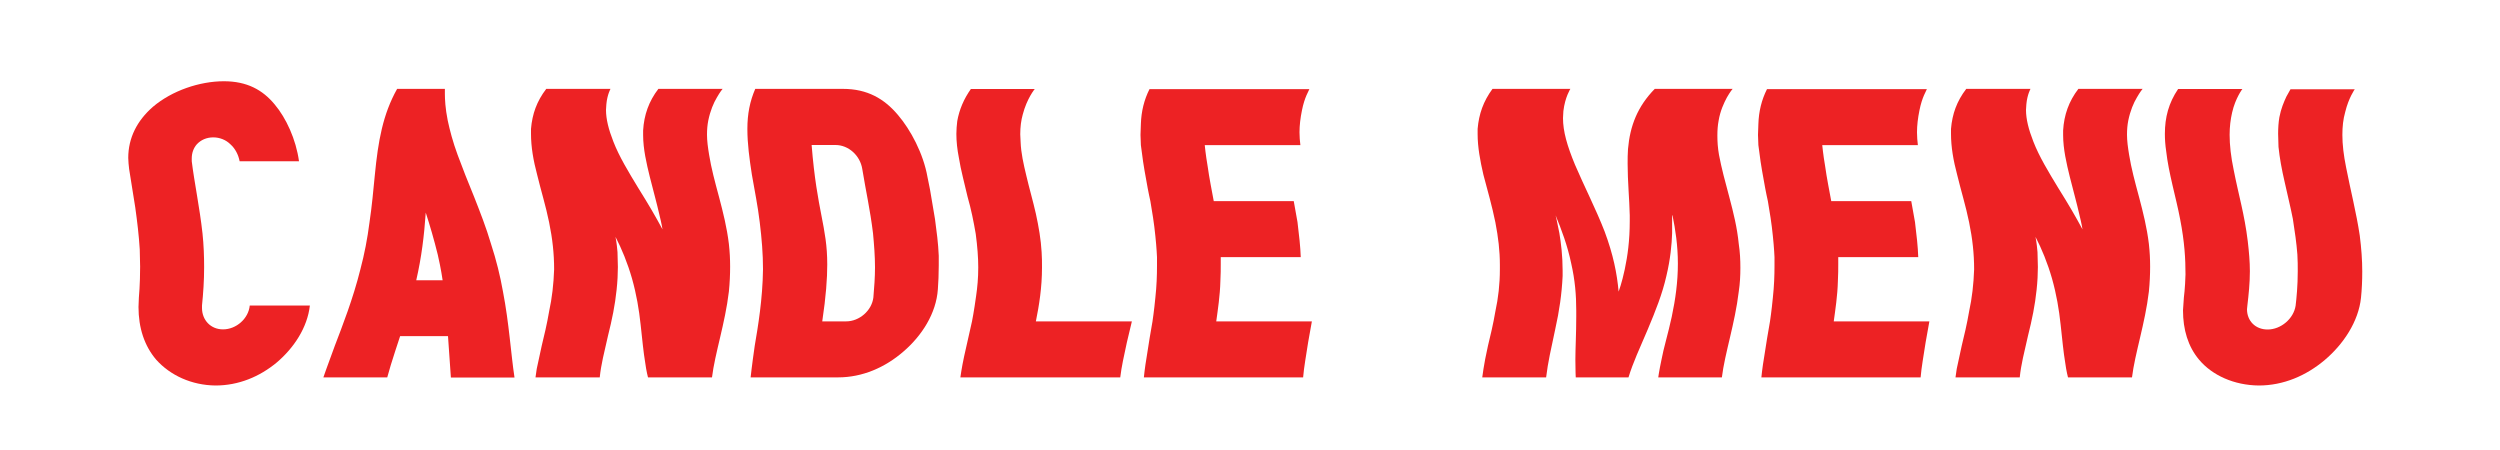
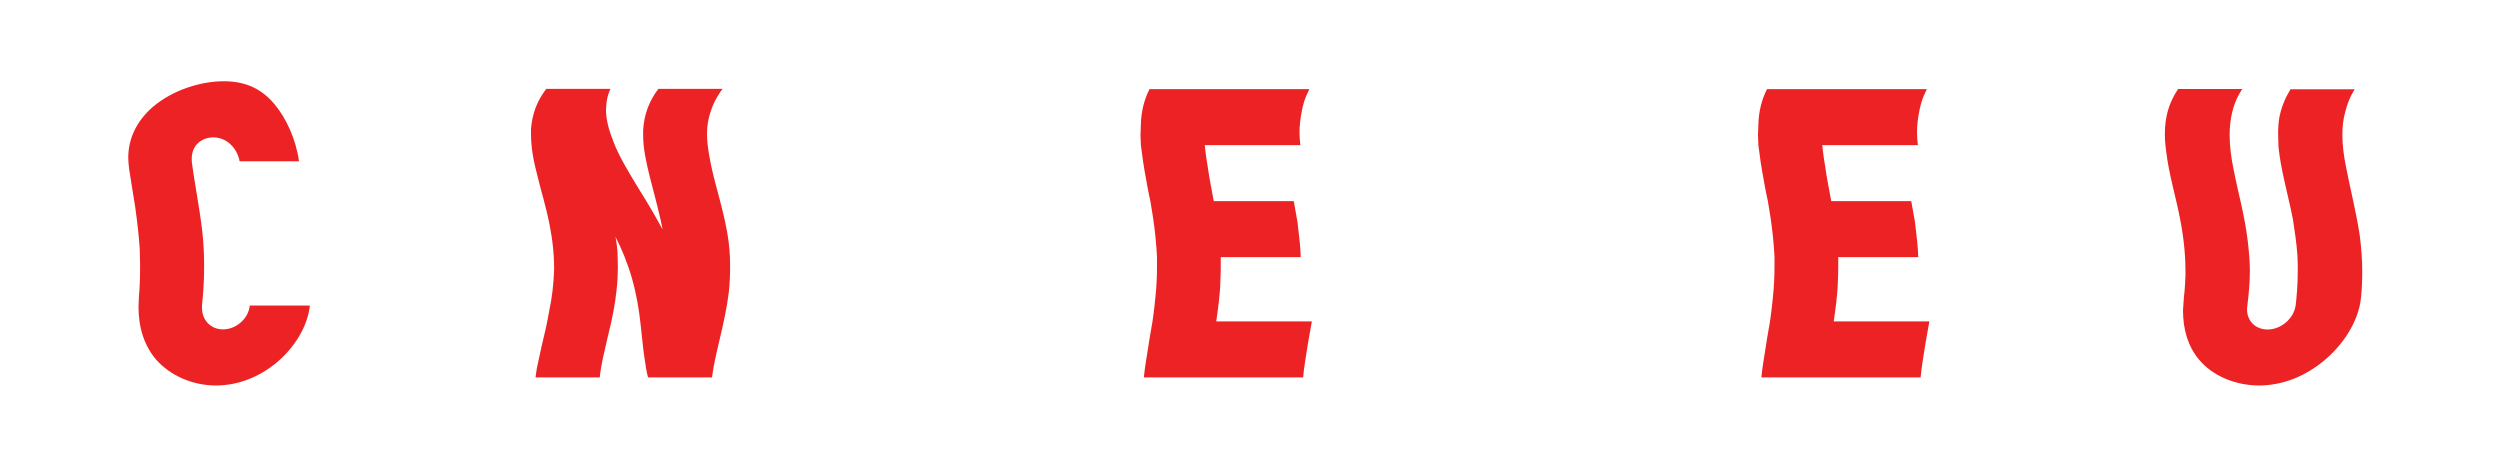
<svg xmlns="http://www.w3.org/2000/svg" version="1.1" id="Layer_1" x="0px" y="0px" viewBox="0 0 200 36" style="enable-background:new 0 0 200 36;" xml:space="preserve">
  <style type="text/css">
	.st0{fill:#ED2224;}
</style>
  <g>
    <g>
      <path class="st0" d="M12.5,28.78c-0.96-1.12-1.42-2.57-1.42-4.22l0.03-0.76c0,0,0.1-1.02,0.1-2.47l-0.03-1.38    c-0.07-1.12-0.2-2.21-0.36-3.36l-0.49-3.07c-0.03-0.3-0.07-0.59-0.07-0.89c0-1.58,0.69-2.97,1.98-4.09    c1.52-1.29,3.73-2.04,5.67-2.04c1.85,0,3.1,0.69,4.06,1.85c0.92,1.09,1.71,2.8,1.95,4.55h-4.75c-0.1-0.53-0.36-1.02-0.73-1.35    c-0.36-0.36-0.86-0.56-1.38-0.56c-0.53,0-0.99,0.2-1.32,0.56c-0.26,0.3-0.4,0.69-0.4,1.12v0.23c0.2,1.65,0.63,3.69,0.86,5.77    c0.1,0.96,0.13,1.85,0.13,2.7c0,1.09-0.07,2.08-0.17,3.07v0.2c0,0.96,0.69,1.71,1.68,1.71c1.06,0,2.04-0.86,2.14-1.91h4.81    c-0.2,1.78-1.29,3.4-2.64,4.55c-1.38,1.15-3.07,1.85-4.91,1.85C15.33,30.82,13.62,30.03,12.5,28.78z" />
-       <path class="st0" d="M36.07,30.19l-0.23-3.3h-3.83l-0.4,1.22c-0.26,0.79-0.46,1.45-0.63,2.08h-5.11c0,0,0.33-0.96,0.92-2.54    c0.59-1.55,1.45-3.73,2.04-6.1c0.33-1.25,0.56-2.44,0.73-3.76c0.2-1.35,0.3-2.51,0.43-3.82c0.26-2.67,0.63-4.81,1.78-6.86h3.82    v0.4c0,0.4,0.03,1.15,0.23,2.14c0.17,0.79,0.4,1.68,0.79,2.74c0.4,1.09,0.82,2.14,1.32,3.36c0.49,1.25,0.96,2.44,1.35,3.76    c0.43,1.32,0.73,2.54,0.96,3.83c0.49,2.54,0.63,4.95,0.92,6.86H36.07z M35.02,20.37c-0.3-1.22-0.63-2.34-0.96-3.36    c-0.13,1.85-0.33,3.53-0.76,5.41h2.11C35.41,22.41,35.28,21.49,35.02,20.37z" />
      <path class="st0" d="M51.84,30.19c0,0-0.13-0.46-0.23-1.22c-0.13-0.76-0.23-1.81-0.36-3c-0.13-1.22-0.33-2.41-0.69-3.69    c-0.36-1.25-0.82-2.37-1.32-3.33c0,0,0.1,0.46,0.16,1.22l0.03,1.19c0,0.53-0.03,1.15-0.1,1.81c-0.13,1.25-0.36,2.37-0.69,3.69    c-0.3,1.32-0.56,2.31-0.66,3.33h-5.14l0.1-0.69l0.4-1.85c0.17-0.69,0.43-1.78,0.59-2.74c0.23-1.06,0.36-2.18,0.4-3.36    c0-1.25-0.13-2.44-0.4-3.76c-0.26-1.29-0.66-2.57-0.96-3.82c-0.3-1.12-0.49-2.21-0.49-3.26v-0.4c0.1-1.19,0.46-2.21,1.22-3.2h5.14    c0,0-0.26,0.46-0.33,1.22l-0.03,0.46c0,0.73,0.2,1.55,0.59,2.54c0.46,1.19,1.22,2.44,1.98,3.69c0.86,1.38,1.38,2.27,1.95,3.33    c0,0-0.07-0.46-0.26-1.22c-0.17-0.76-0.46-1.81-0.76-3c-0.26-1.06-0.53-2.21-0.53-3.33v-0.36c0.07-1.25,0.46-2.34,1.22-3.33h5.14    c0,0-0.2,0.23-0.46,0.69c-0.26,0.43-0.53,1.06-0.69,1.85c-0.07,0.36-0.1,0.73-0.1,1.12c0,0.49,0.07,1.02,0.17,1.62    c0.17,1.06,0.46,2.14,0.79,3.36c0.33,1.25,0.63,2.44,0.79,3.76c0.07,0.63,0.1,1.22,0.1,1.81c0,0.66-0.03,1.32-0.1,2.01    c-0.3,2.54-1.12,4.95-1.35,6.86H51.84z" />
-       <path class="st0" d="M60.05,30.19c0,0,0.1-0.96,0.33-2.54c0.26-1.52,0.63-3.73,0.66-6.1c0-1.25-0.1-2.44-0.26-3.76    c-0.16-1.35-0.4-2.47-0.63-3.82c-0.2-1.29-0.36-2.47-0.36-3.66s0.2-2.21,0.63-3.2h7.02c1.95,0,3.3,0.79,4.39,2.08    c1.02,1.19,2.04,3.1,2.37,4.98l0.2,0.99l0.4,2.37c0.13,0.96,0.26,1.95,0.3,2.93v0.79c0,0.69-0.03,1.32-0.07,1.88    c-0.13,1.95-1.29,3.73-2.74,4.98c-1.48,1.29-3.3,2.08-5.24,2.08H60.05z M69.87,23.8c0.07-0.82,0.13-1.62,0.13-2.41    c0-0.89-0.07-1.78-0.16-2.74c-0.23-1.88-0.56-3.3-0.86-5.14c-0.17-1.06-1.09-1.91-2.14-1.91h-1.91c0.43,5.38,1.25,6.5,1.25,9.56    c0,1.12-0.1,2.54-0.4,4.55h1.91C68.75,25.71,69.74,24.85,69.87,23.8z" />
-       <path class="st0" d="M76.83,30.19c0,0,0.1-0.76,0.3-1.68l0.63-2.8c0,0,0.16-0.79,0.33-2.04c0.1-0.69,0.17-1.42,0.17-2.28    c0-0.79-0.07-1.68-0.2-2.67c-0.17-0.99-0.36-1.95-0.66-3c-0.23-1.02-0.53-2.08-0.69-3.1c-0.13-0.66-0.2-1.29-0.2-1.91    c0-0.33,0.03-0.69,0.07-1.02c0.16-0.92,0.53-1.78,1.09-2.57h5.11c0,0-0.63,0.76-0.96,2.04c-0.13,0.46-0.2,0.99-0.2,1.58l0.03,0.63    c0.03,0.86,0.23,1.75,0.46,2.7c0.23,0.99,0.53,2.01,0.76,3.03c0.23,1.06,0.4,2.04,0.46,3.07c0.03,0.43,0.03,0.82,0.03,1.22    c0,1.62-0.23,3.03-0.49,4.32h7.68l-0.4,1.68c-0.23,1.06-0.43,1.95-0.53,2.8H76.83z" />
      <path class="st0" d="M91.51,30.19c0,0,0.07-0.76,0.23-1.68c0.13-0.92,0.33-2.04,0.46-2.8c0,0,0.13-0.86,0.23-1.91    c0.1-0.92,0.13-1.75,0.13-2.54v-0.69c0,0-0.03-0.73-0.13-1.68c-0.1-1.02-0.26-1.98-0.4-2.8c0,0-0.17-0.73-0.33-1.68    c-0.2-1.06-0.33-1.95-0.43-2.8l-0.03-0.82l0.03-0.86c0.03-1.02,0.26-1.95,0.69-2.8h12.79l-0.23,0.49    c-0.13,0.3-0.26,0.69-0.36,1.19c-0.13,0.63-0.2,1.22-0.2,1.78c0,0.36,0.03,0.69,0.07,1.02h-7.65c0,0,0.07,0.76,0.23,1.68    c0.13,0.96,0.36,2.08,0.49,2.8h6.4l0.3,1.68c0.13,1.06,0.23,1.95,0.26,2.8h-6.4v0.56c0,0.36,0,0.82-0.03,1.38    c-0.03,1.15-0.2,2.24-0.33,3.2h7.65l-0.3,1.68c-0.16,1.06-0.33,1.95-0.4,2.8H91.51z" />
-       <path class="st0" d="M132.66,30.19c0,0,0.07-0.53,0.26-1.42c0.16-0.89,0.53-2.08,0.82-3.43c0.3-1.42,0.49-2.8,0.49-4.25    c0-1.45-0.2-2.74-0.43-3.86h-0.03v1.42c-0.03,0.89-0.13,2.04-0.46,3.43c-0.33,1.45-0.86,2.77-1.48,4.25    c-0.66,1.55-1.19,2.67-1.55,3.86h-4.22c0,0-0.03-0.53-0.03-1.42c0-0.89,0.07-2.08,0.07-3.43v-0.49c0-1.25-0.1-2.44-0.4-3.76    c-0.3-1.45-0.79-2.74-1.25-3.86c0,0,0.13,0.53,0.3,1.42c0.13,0.79,0.26,1.81,0.26,3v0.43c-0.07,1.45-0.26,2.77-0.59,4.25    c-0.33,1.55-0.59,2.67-0.73,3.86h-5.11l0.1-0.69c0.07-0.46,0.17-0.99,0.36-1.85c0.17-0.69,0.43-1.78,0.59-2.74    c0.23-1.06,0.36-2.18,0.36-3.36v-0.36c0-1.12-0.13-2.21-0.36-3.4c-0.26-1.29-0.63-2.57-0.96-3.82c-0.26-1.12-0.46-2.21-0.46-3.23    v-0.43c0.1-1.19,0.46-2.21,1.19-3.2h6.23c0,0-0.43,0.66-0.56,1.78l-0.03,0.56c0,1.06,0.33,2.21,0.96,3.73    c0.73,1.71,1.68,3.56,2.37,5.34c0.69,1.85,0.99,3.36,1.12,4.81c0,0,0.26-0.69,0.49-1.78c0.23-1.09,0.4-2.31,0.4-3.86v-0.46    c-0.03-1.32-0.17-2.74-0.17-4.12c0-0.4,0-0.79,0.03-1.19c0.16-1.85,0.76-3.4,2.14-4.81h6.23c0,0-0.2,0.23-0.46,0.69    c-0.23,0.43-0.53,1.06-0.66,1.85c-0.07,0.36-0.1,0.76-0.1,1.19c0,0.49,0.03,0.99,0.13,1.55c0.2,1.06,0.49,2.14,0.82,3.36    c0.33,1.25,0.63,2.44,0.76,3.76c0.1,0.66,0.13,1.29,0.13,1.91s-0.03,1.25-0.13,1.91c-0.3,2.54-1.12,4.95-1.35,6.86H132.66z" />
      <path class="st0" d="M140.91,30.19c0,0,0.07-0.76,0.23-1.68c0.13-0.92,0.33-2.04,0.46-2.8c0,0,0.13-0.86,0.23-1.91    c0.1-0.92,0.13-1.75,0.13-2.54v-0.69c0,0-0.03-0.73-0.13-1.68c-0.1-1.02-0.26-1.98-0.4-2.8c0,0-0.17-0.73-0.33-1.68    c-0.2-1.06-0.33-1.95-0.43-2.8l-0.03-0.82l0.03-0.86c0.03-1.02,0.26-1.95,0.69-2.8h12.79l-0.23,0.49    c-0.13,0.3-0.26,0.69-0.36,1.19c-0.13,0.63-0.2,1.22-0.2,1.78c0,0.36,0.03,0.69,0.07,1.02h-7.65c0,0,0.07,0.76,0.23,1.68    c0.13,0.96,0.36,2.08,0.49,2.8h6.4l0.3,1.68c0.13,1.06,0.23,1.95,0.26,2.8h-6.4v0.56c0,0.36,0,0.82-0.03,1.38    c-0.03,1.15-0.2,2.24-0.33,3.2h7.65l-0.3,1.68c-0.16,1.06-0.33,1.95-0.4,2.8H140.91z" />
-       <path class="st0" d="M165.44,30.19c0,0-0.13-0.46-0.23-1.22c-0.13-0.76-0.23-1.81-0.36-3c-0.13-1.22-0.33-2.41-0.69-3.69    c-0.36-1.25-0.82-2.37-1.32-3.33c0,0,0.1,0.46,0.16,1.22l0.03,1.19c0,0.53-0.03,1.15-0.1,1.81c-0.13,1.25-0.36,2.37-0.69,3.69    c-0.3,1.32-0.56,2.31-0.66,3.33h-5.14l0.1-0.69l0.4-1.85c0.17-0.69,0.43-1.78,0.59-2.74c0.23-1.06,0.36-2.18,0.4-3.36    c0-1.25-0.13-2.44-0.4-3.76c-0.26-1.29-0.66-2.57-0.96-3.82c-0.3-1.12-0.49-2.21-0.49-3.26v-0.4c0.1-1.19,0.46-2.21,1.22-3.2h5.14    c0,0-0.26,0.46-0.33,1.22l-0.03,0.46c0,0.73,0.2,1.55,0.59,2.54c0.46,1.19,1.22,2.44,1.98,3.69c0.86,1.38,1.38,2.27,1.95,3.33    c0,0-0.07-0.46-0.26-1.22c-0.17-0.76-0.46-1.81-0.76-3c-0.26-1.06-0.53-2.21-0.53-3.33v-0.36c0.07-1.25,0.46-2.34,1.22-3.33h5.14    c0,0-0.2,0.23-0.46,0.69c-0.26,0.43-0.53,1.06-0.69,1.85c-0.07,0.36-0.1,0.73-0.1,1.12c0,0.49,0.07,1.02,0.17,1.62    c0.17,1.06,0.46,2.14,0.79,3.36c0.33,1.25,0.63,2.44,0.79,3.76c0.07,0.63,0.1,1.22,0.1,1.81c0,0.66-0.03,1.32-0.1,2.01    c-0.3,2.54-1.12,4.95-1.35,6.86H165.44z" />
      <path class="st0" d="M175.93,28.78c-0.89-1.06-1.29-2.41-1.29-3.96l0.07-1.02c0,0,0.1-0.73,0.13-1.85c0-1.22-0.07-2.57-0.43-4.42    c-0.33-1.75-0.92-3.66-1.12-5.47c-0.07-0.46-0.1-0.92-0.1-1.35c0-1.32,0.3-2.47,1.06-3.59h5.14c0,0-0.56,0.73-0.82,1.88    c-0.13,0.56-0.2,1.15-0.2,1.78c0,0.82,0.1,1.75,0.33,2.84c0.4,2.04,0.86,3.53,1.12,5.67c0.1,0.86,0.17,1.65,0.17,2.41    c0,0.96-0.1,1.88-0.2,2.74l-0.03,0.3c0,0.92,0.66,1.62,1.65,1.62c1.06,0,2.08-0.86,2.24-1.91c0.07-0.59,0.17-1.58,0.17-2.74    c0-0.43,0-0.89-0.03-1.35c-0.07-0.92-0.2-1.81-0.36-2.84c-0.2-1.02-0.43-1.91-0.66-2.97c-0.23-0.99-0.4-1.91-0.49-2.8l-0.03-1.05    c0-0.46,0.03-0.92,0.1-1.32c0.13-0.69,0.36-1.22,0.56-1.65l0.33-0.59h5.14c0,0-0.49,0.69-0.76,1.81    c-0.17,0.59-0.23,1.19-0.23,1.85c0,0.76,0.1,1.62,0.3,2.6c0.33,1.71,0.82,3.63,1.09,5.44c0.13,1.02,0.2,1.98,0.2,2.87    c0,0.73-0.03,1.42-0.1,2.11c-0.2,1.91-1.42,3.73-2.9,4.98s-3.3,2.04-5.28,2.04C178.73,30.82,176.98,30.03,175.93,28.78z" />
    </g>
  </g>
</svg>